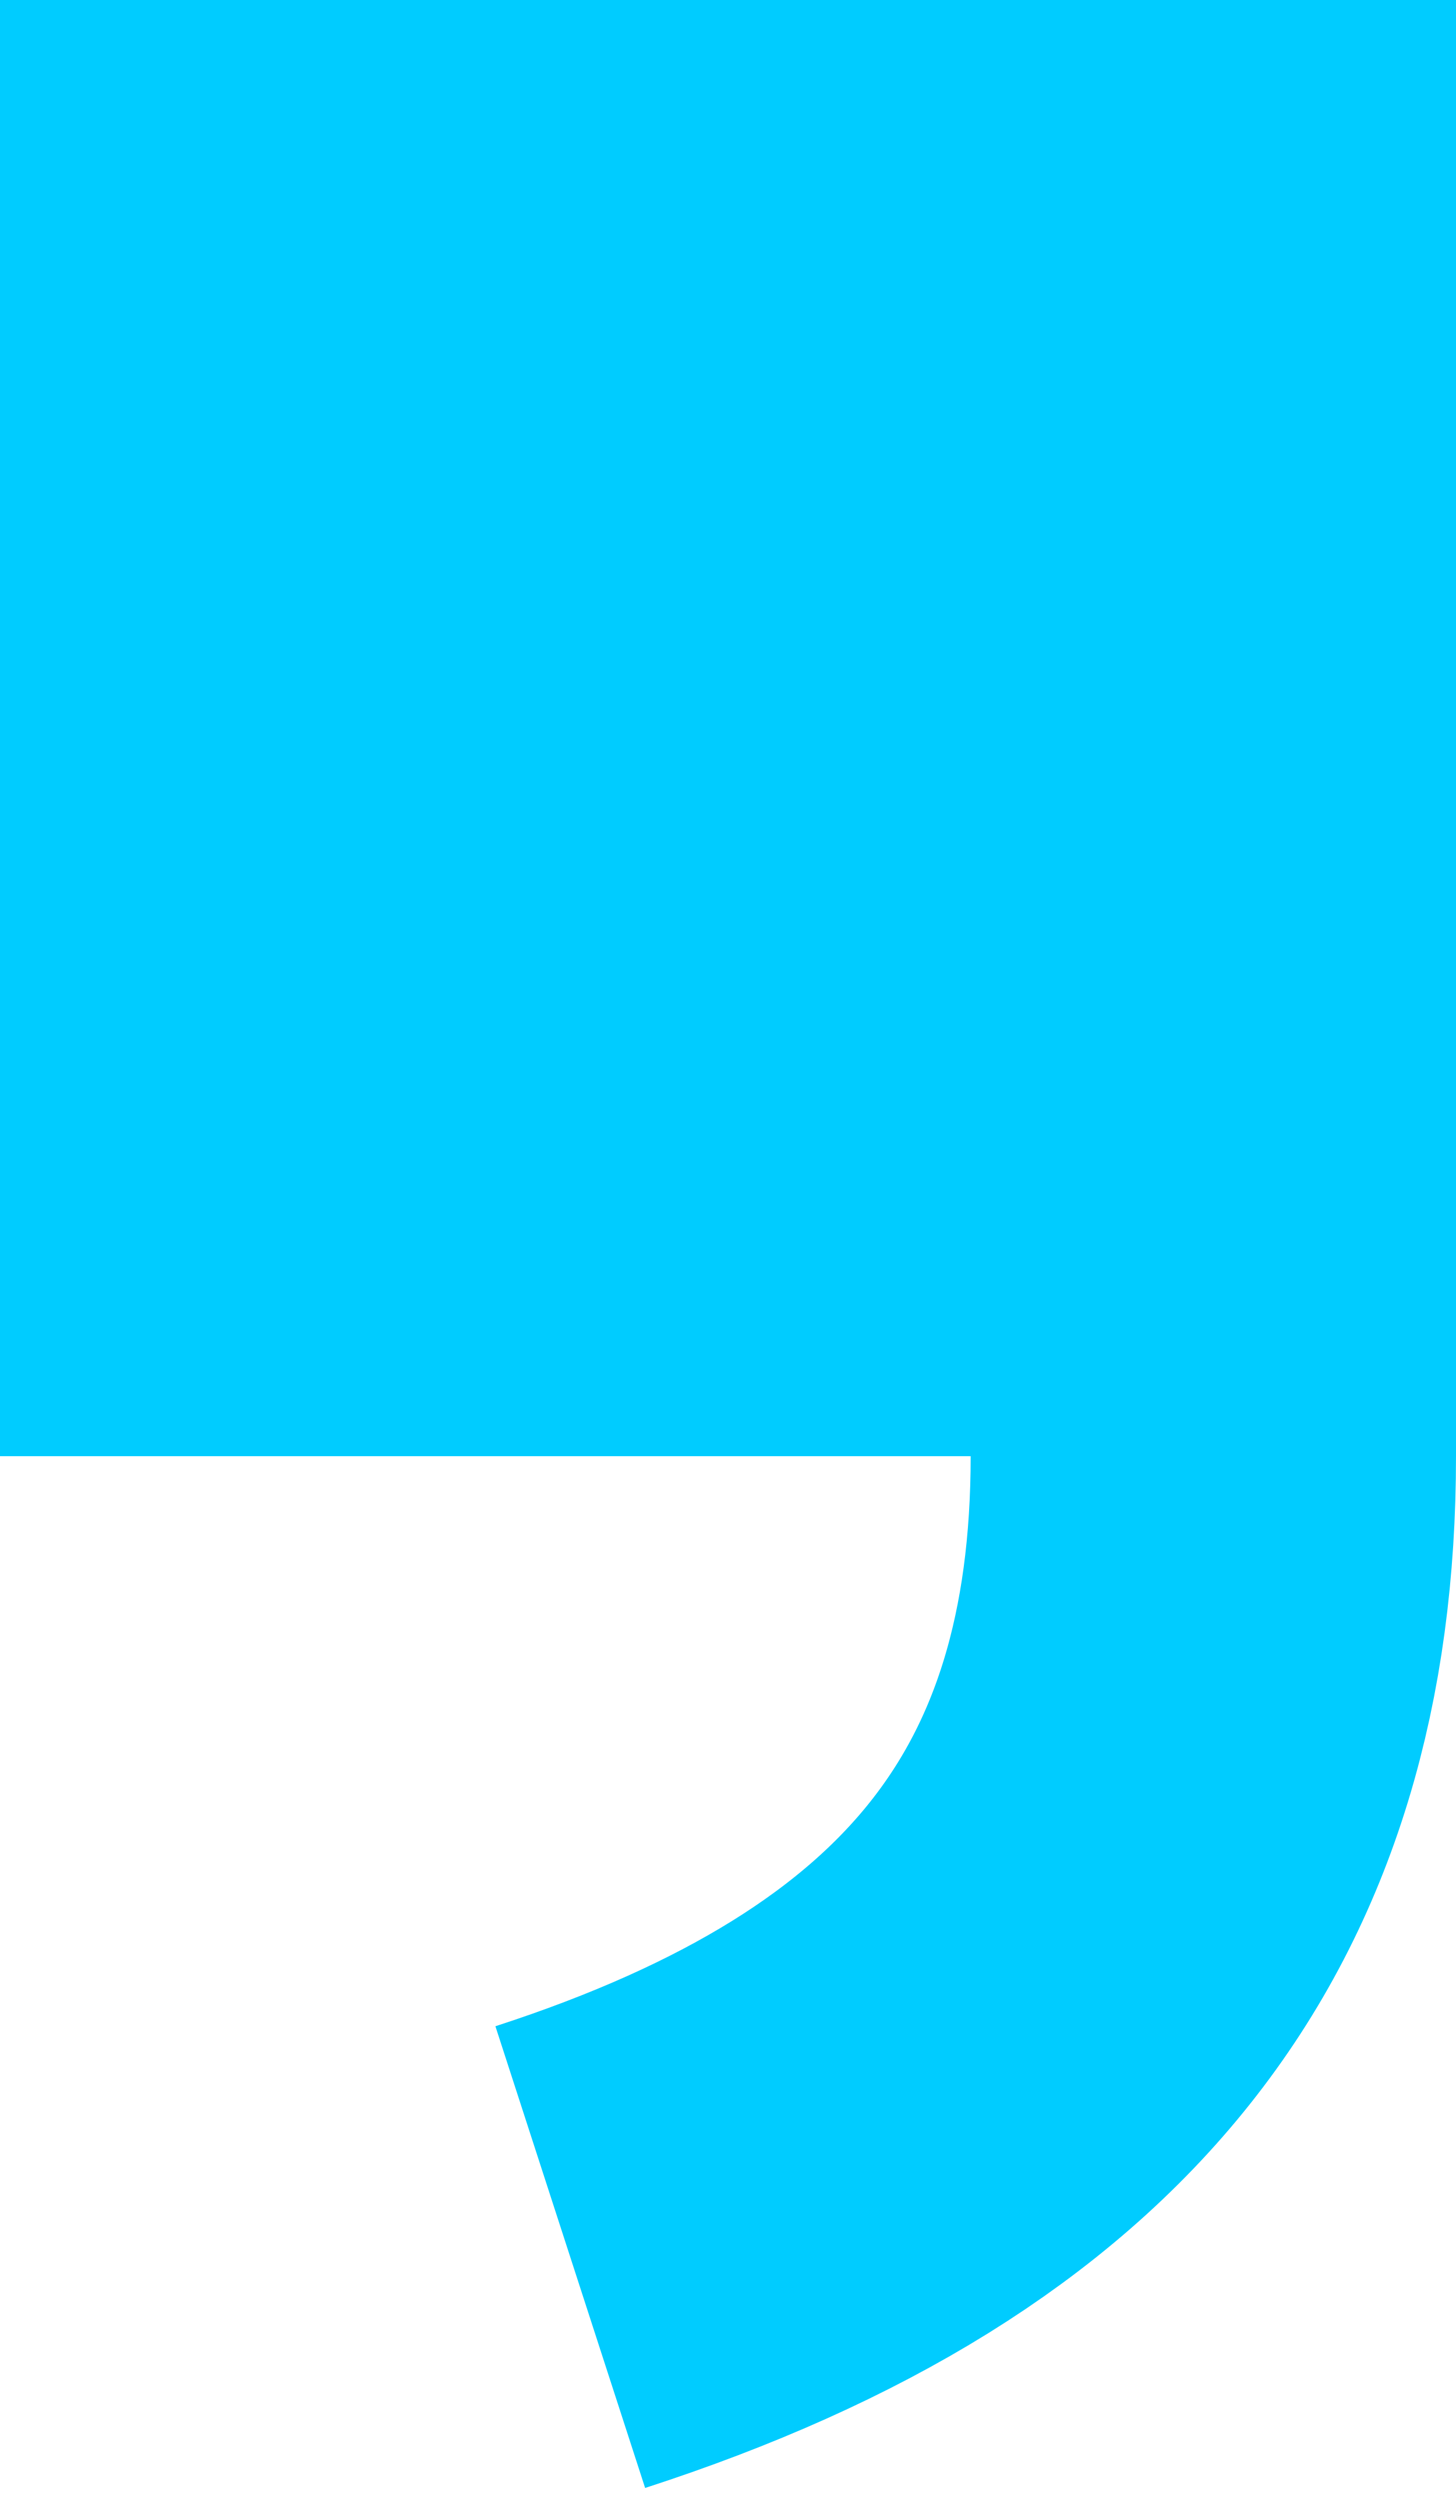
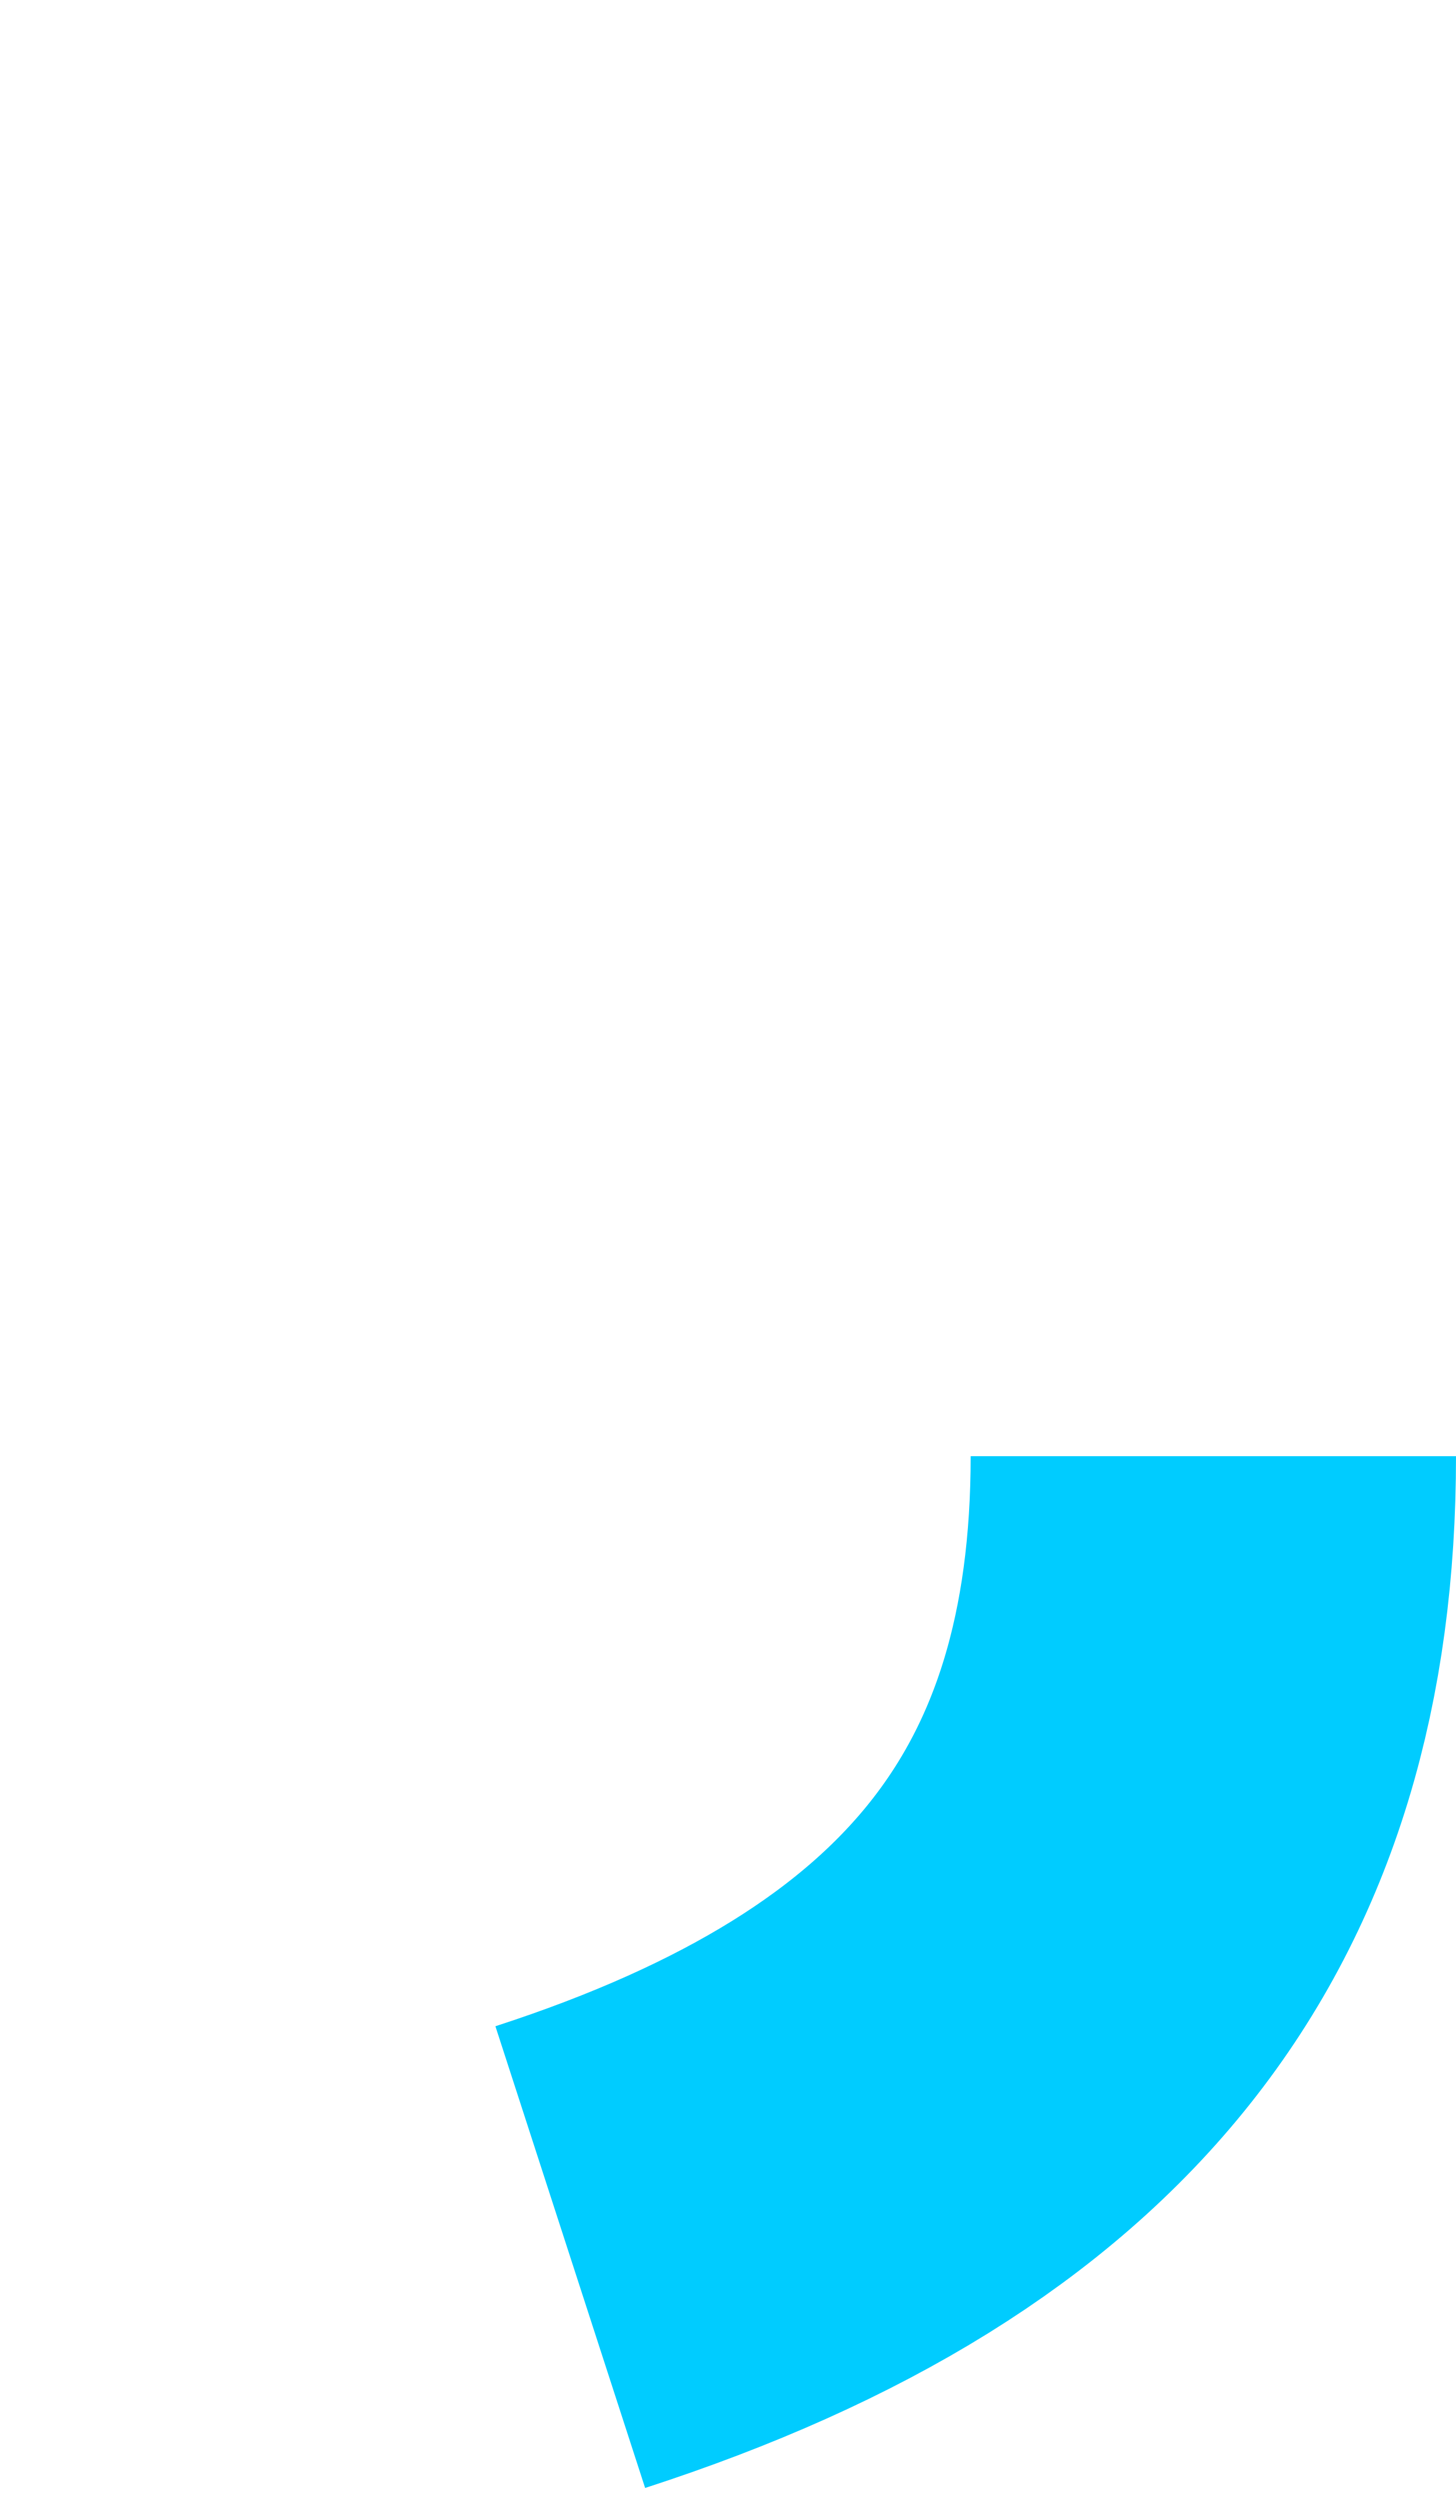
<svg xmlns="http://www.w3.org/2000/svg" width="60" height="103" viewBox="0 0 60 103" fill="none">
  <path d="M50 60C50 76.569 42 87 23.5 93" stroke="#00CCFF" stroke-width="20" />
-   <rect width="60" height="60" fill="#00CCFF" />
</svg>